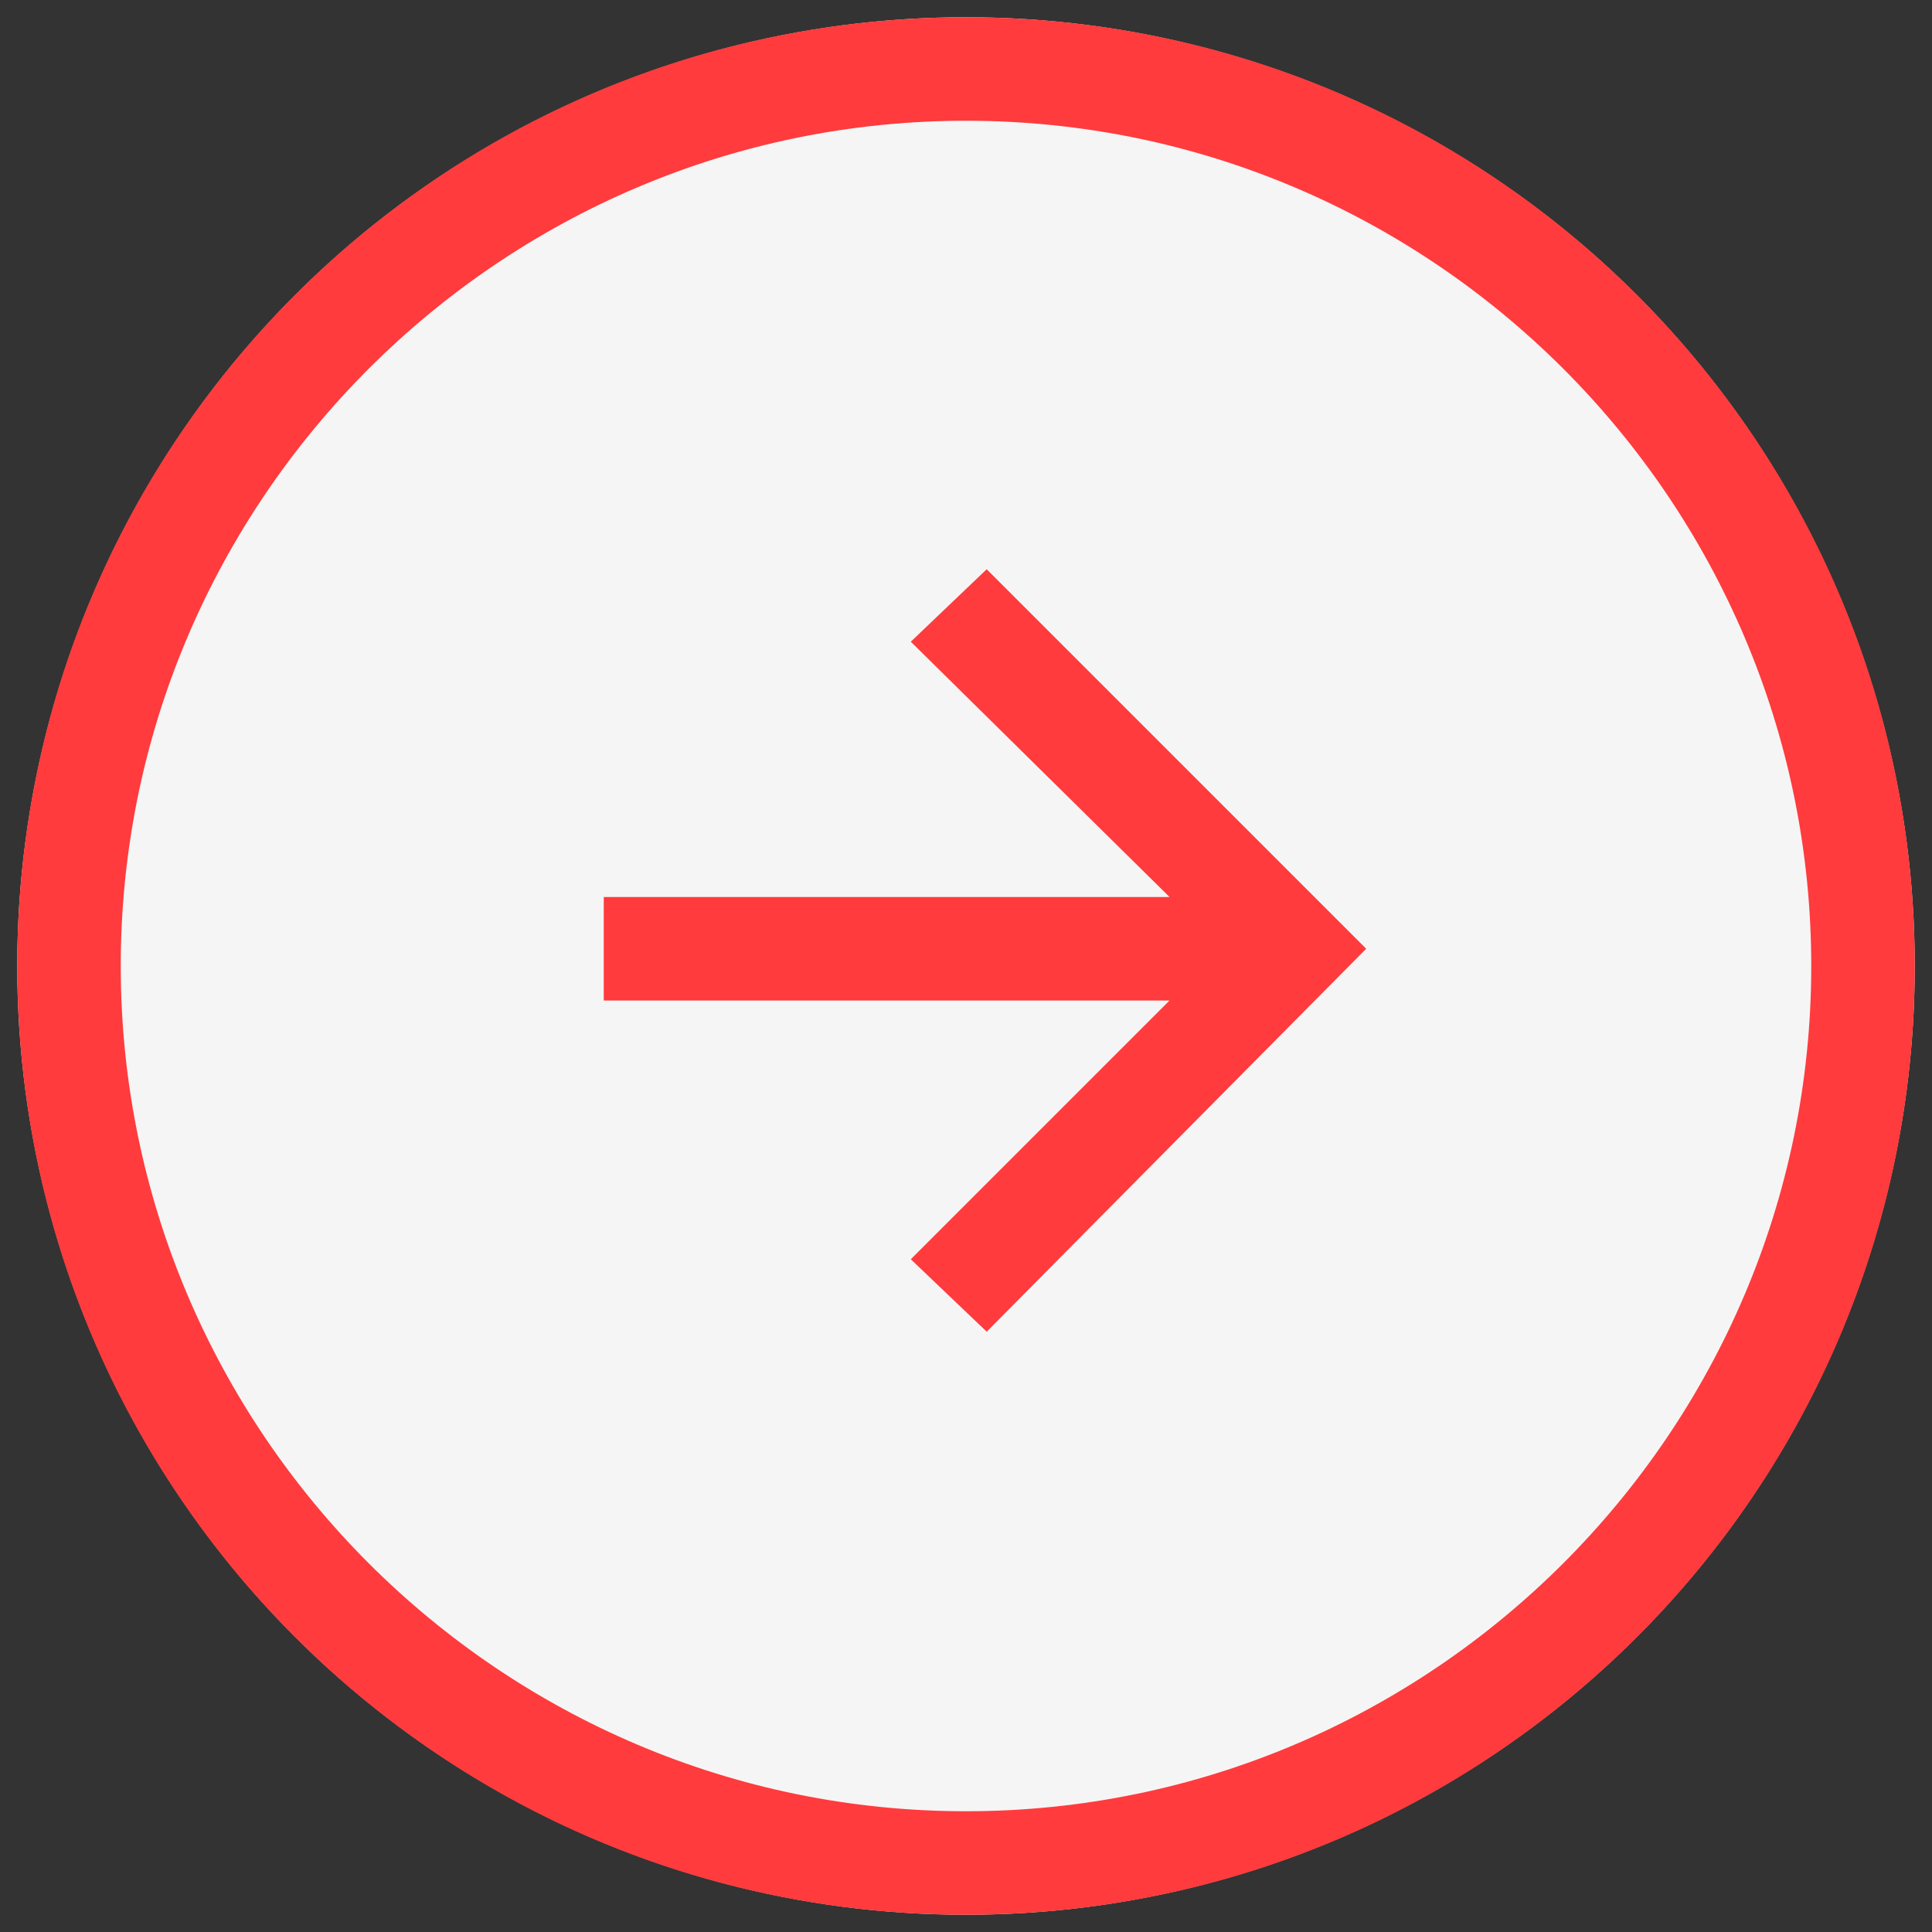
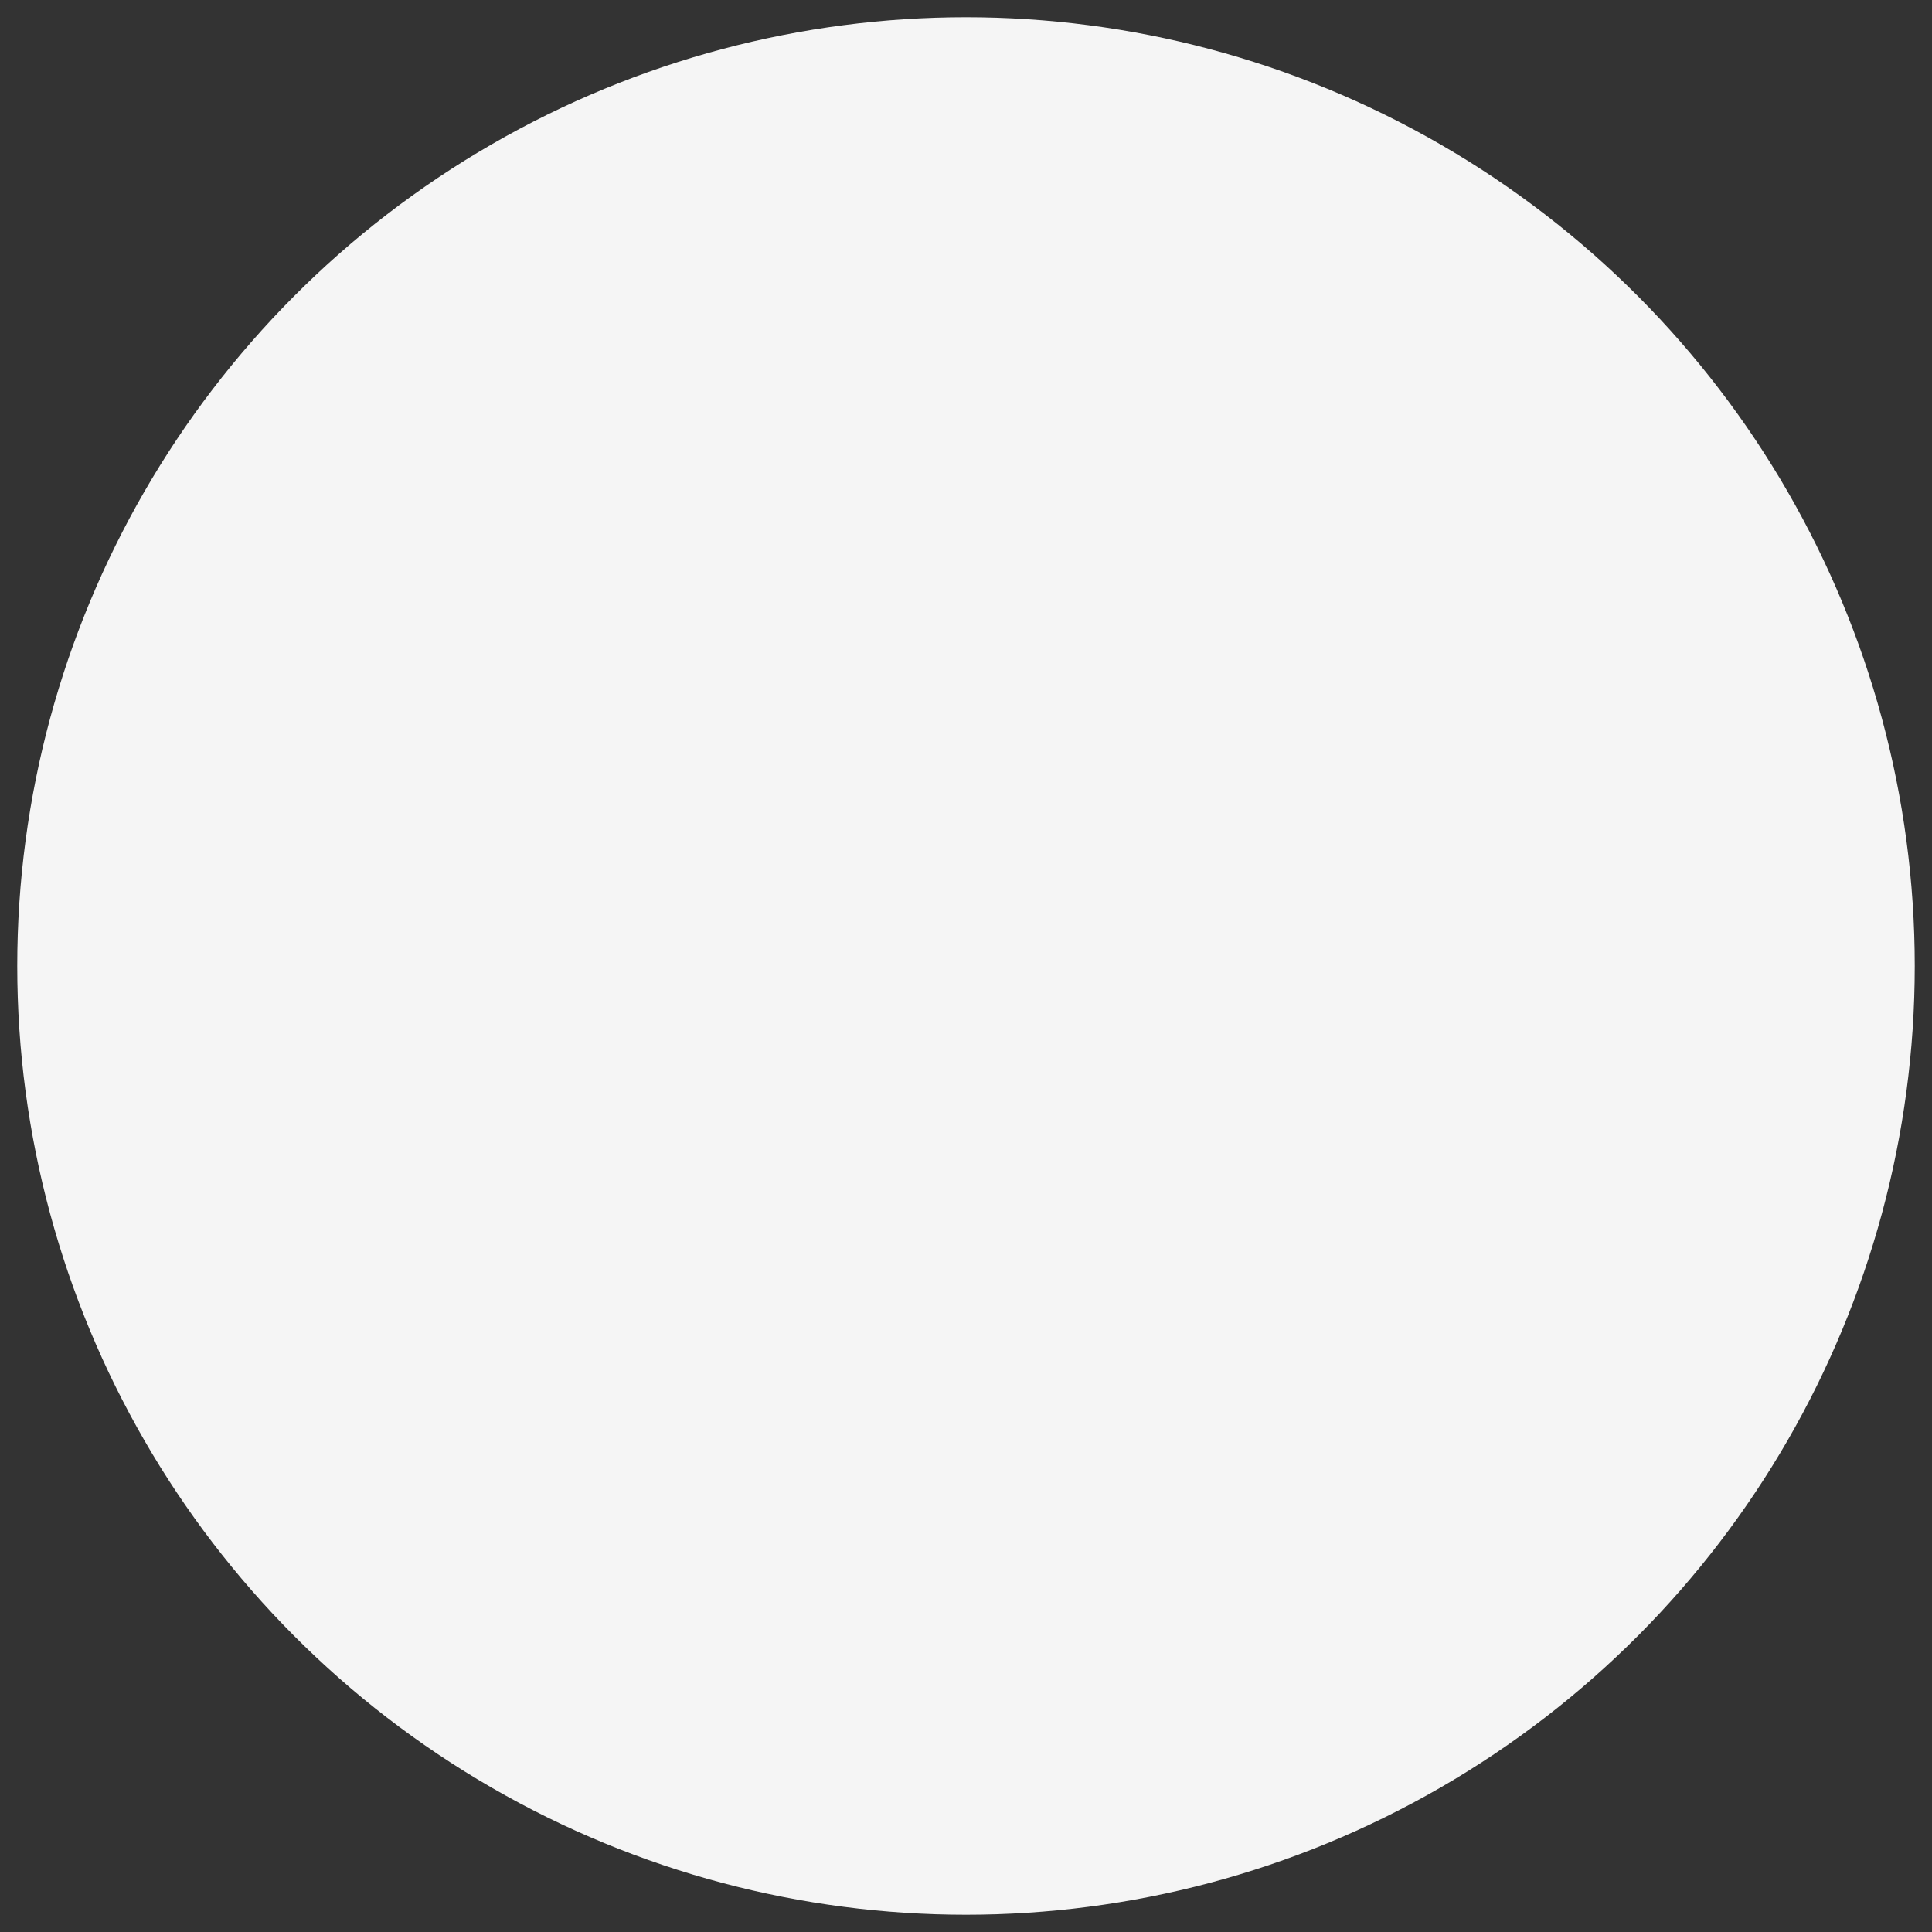
<svg xmlns="http://www.w3.org/2000/svg" id="Calque_1" data-name="Calque 1" version="1.1" viewBox="0 0 56 56">
  <rect x="0" y="0" width="56" height="56" fill="#333333" stroke="none" />
  <defs>
    <style>
      .cls-1 {
        fill: #f5f5f5;
      }

      .cls-1, .cls-2 {
        stroke-width: 0px;
      }

      .cls-2 {
        fill: #ff3b3d;
      }
    </style>
  </defs>
  <g id="Groupe_3325" data-name="Groupe 3325">
    <g id="Ellipse_92" data-name="Ellipse 92">
      <circle class="cls-1" cx="28" cy="28" r="27.5" />
-       <path class="cls-2" d="M28,55.5C12.8,55.5.5,43.2.5,28S12.8.5,28,.5s27.5,12.3,27.5,27.5-12.3,27.5-27.5,27.5ZM28,3.5C14.5,3.5,3.5,14.5,3.5,28s11,24.5,24.5,24.5,24.5-11,24.5-24.5S41.5,3.5,28,3.5Z" />
    </g>
-     <polygon class="cls-2" points="28.6 16.5 26.4 18.6 33.9 26 17.5 26 17.5 29 33.9 29 26.4 36.5 28.6 38.6 39.6 27.5 28.6 16.5" />
  </g>
</svg>